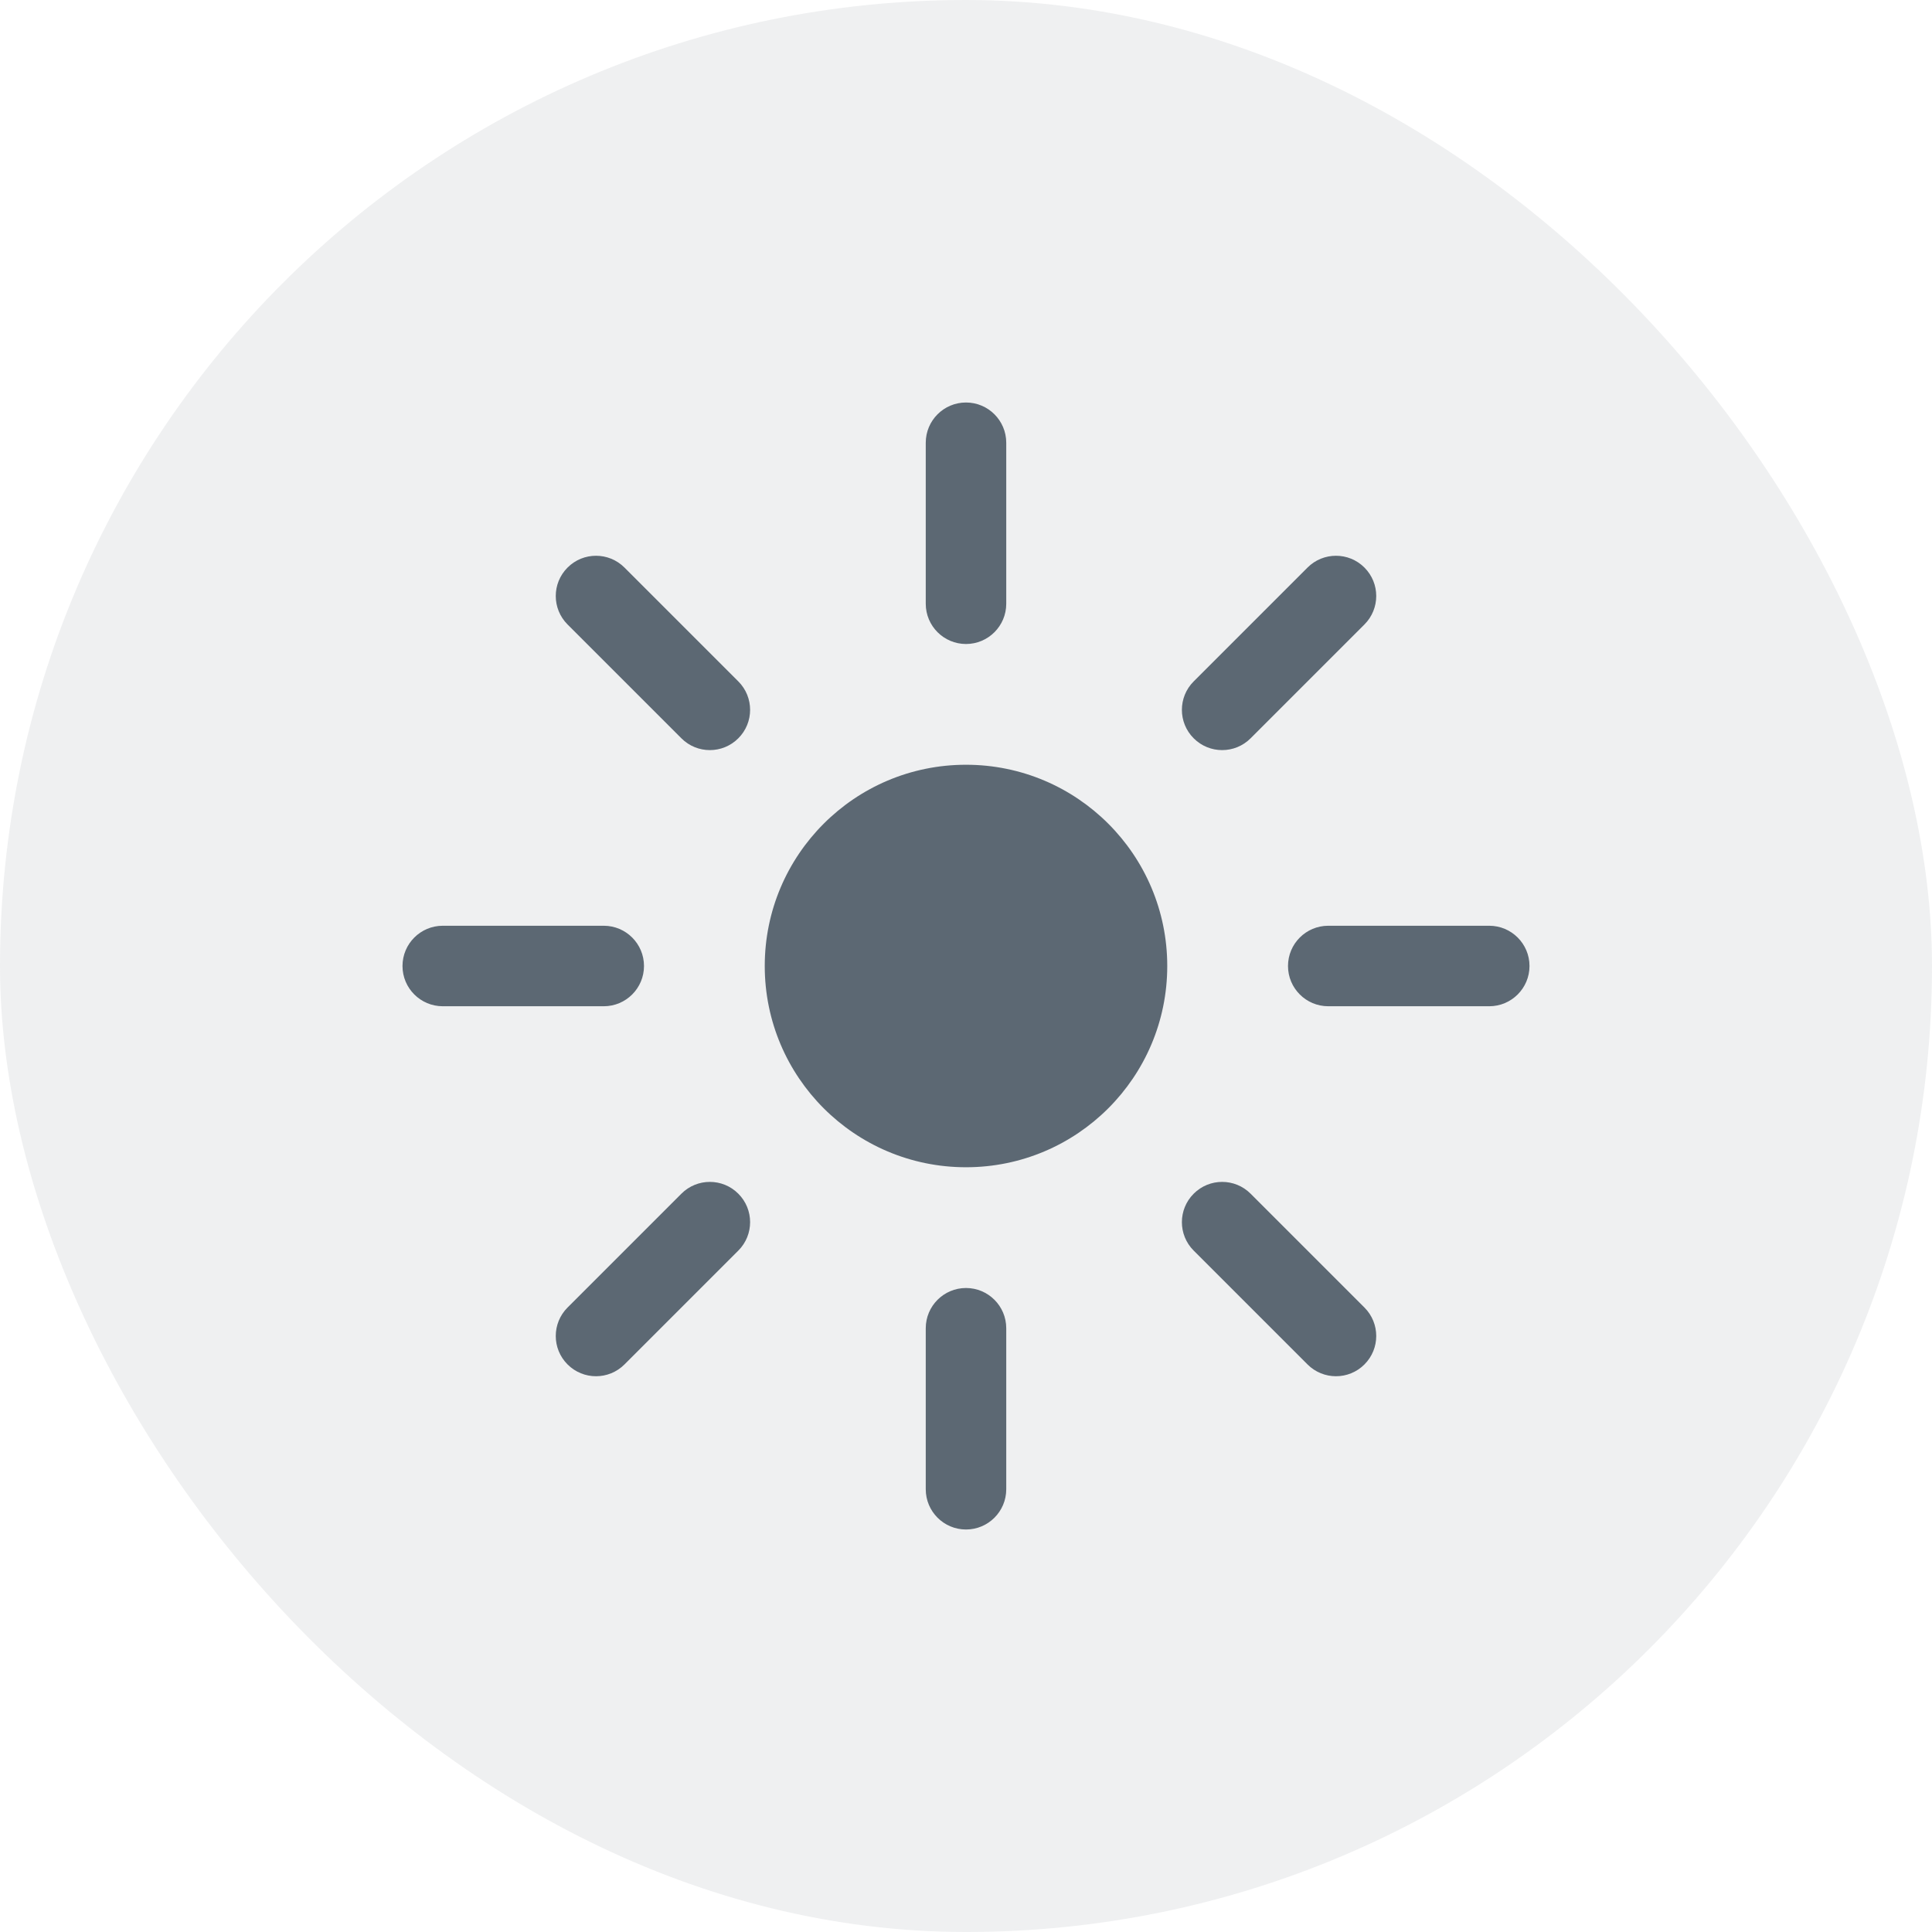
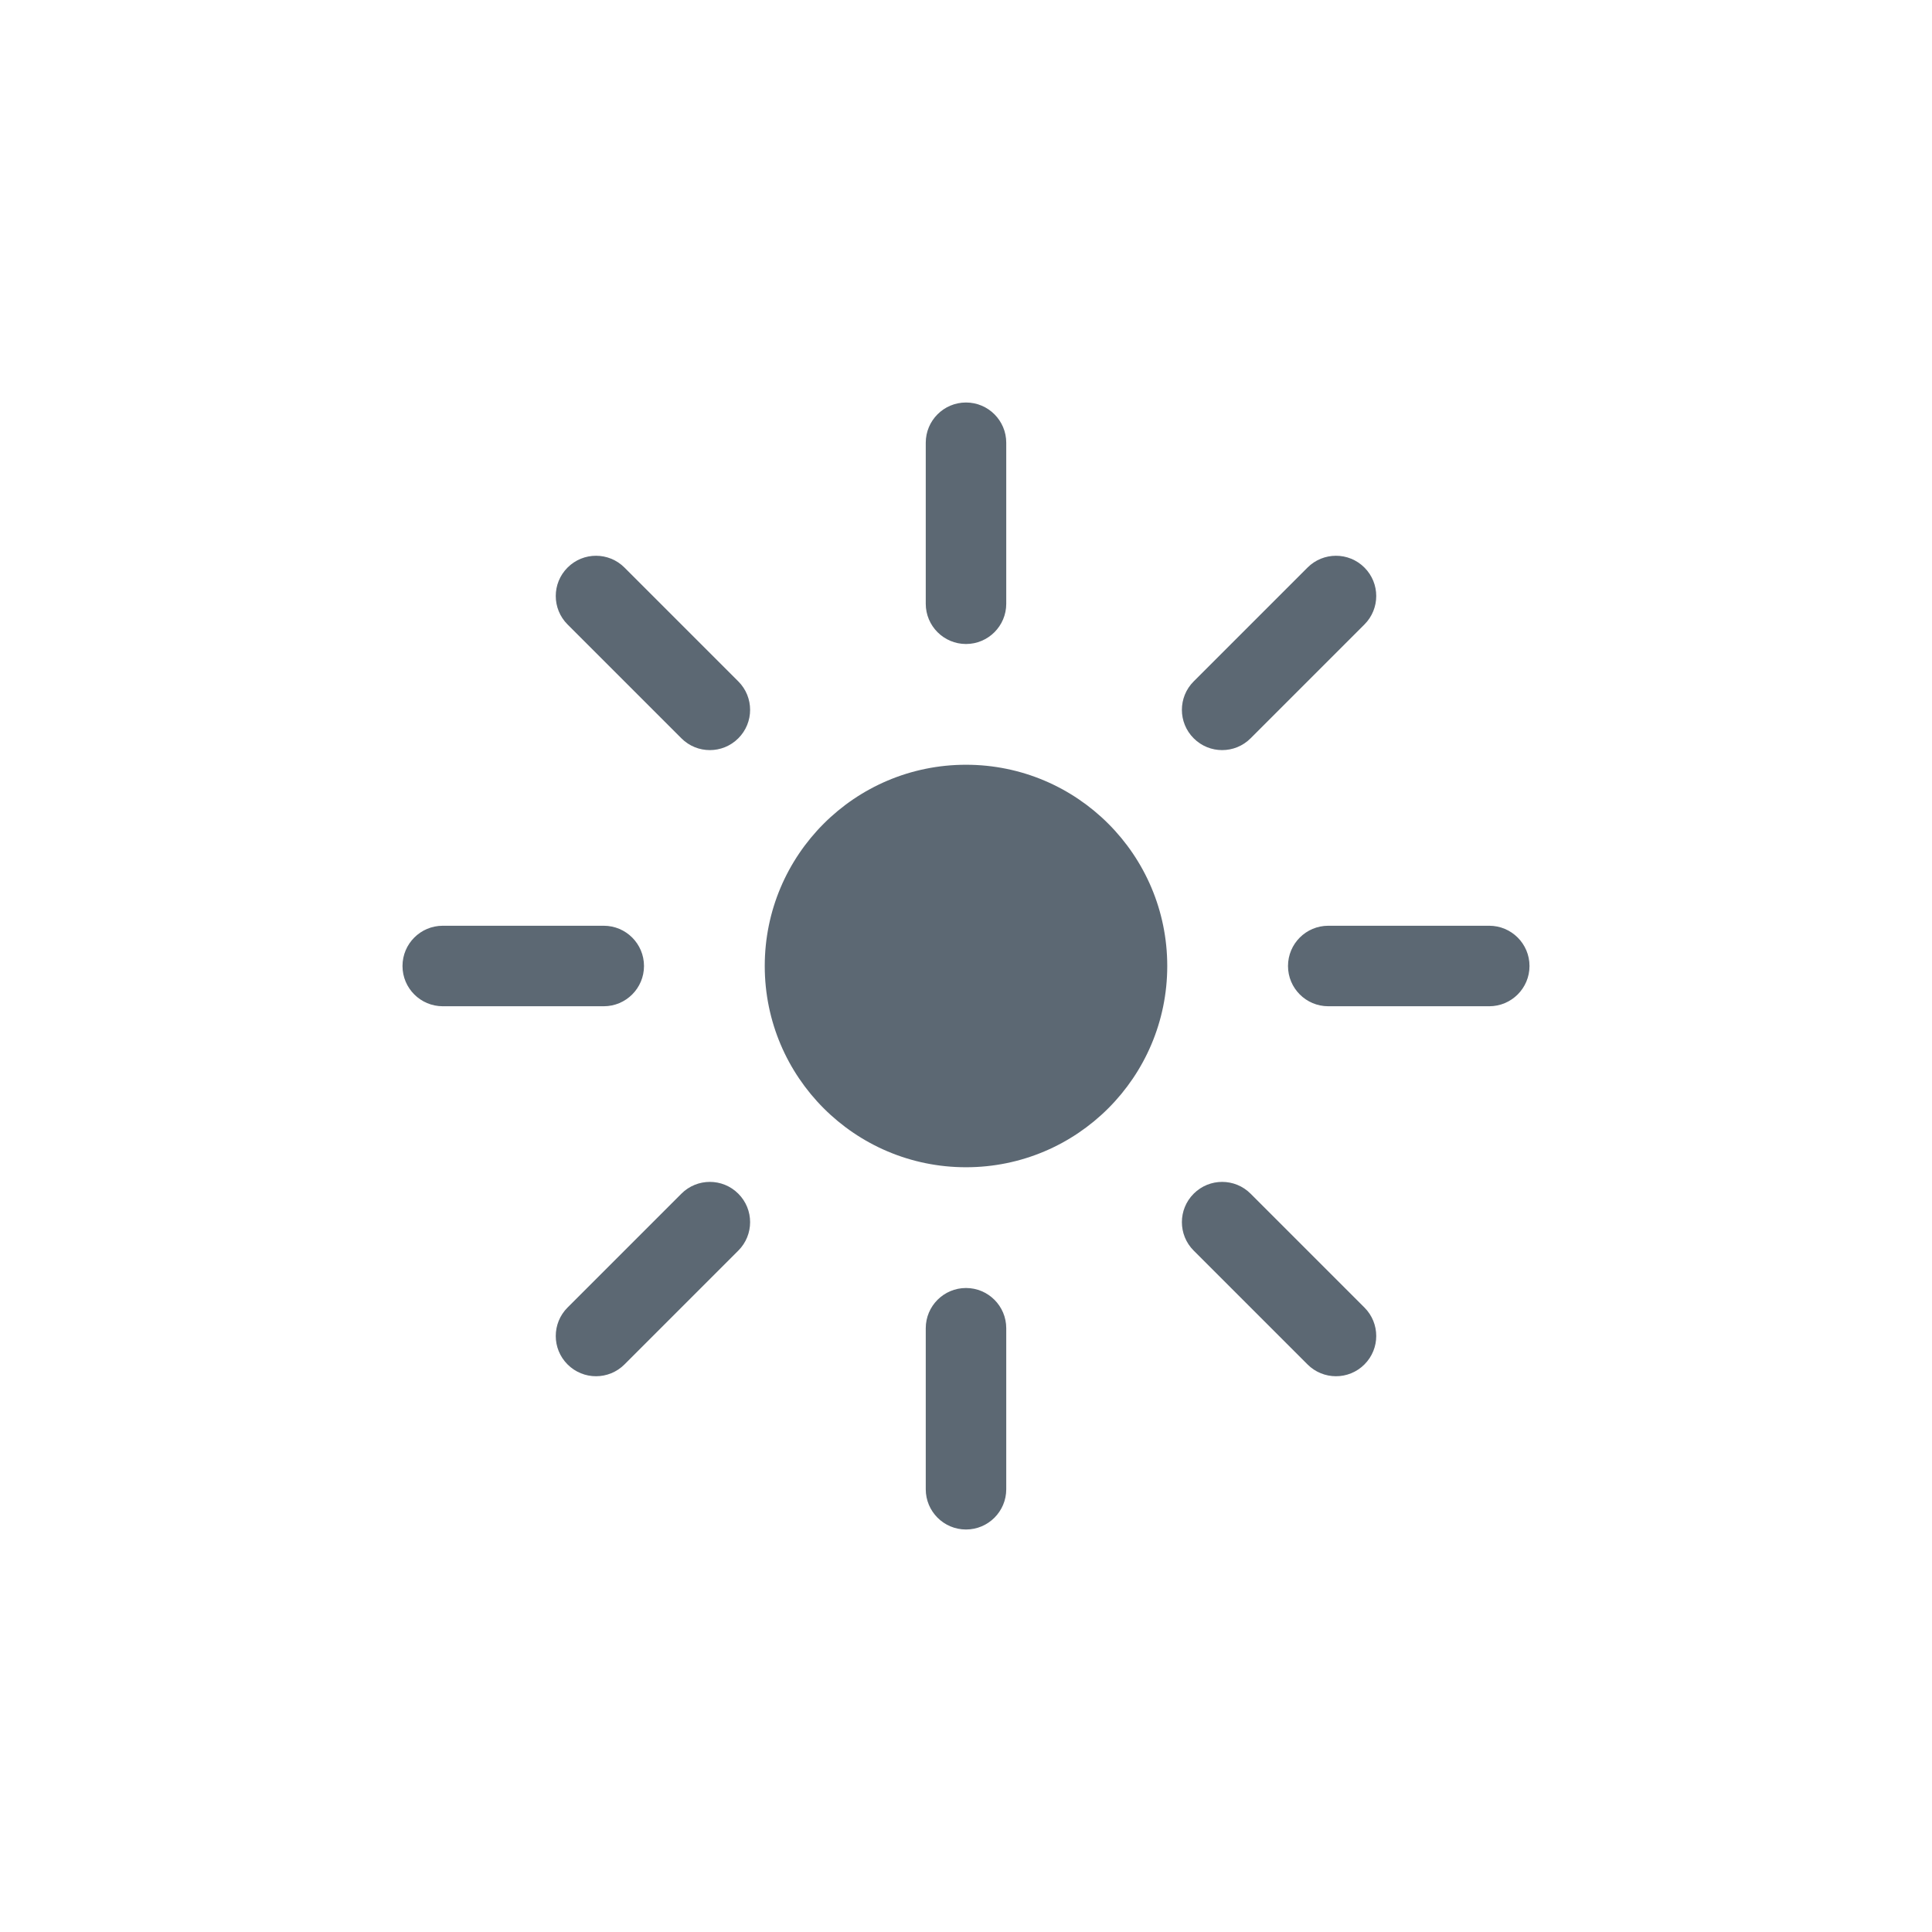
<svg xmlns="http://www.w3.org/2000/svg" width="48px" height="48px" viewBox="0 0 48 48" version="1.1">
  <title>编组 17</title>
  <g id="图标" stroke="none" stroke-width="1" fill="none" fill-rule="evenodd">
    <g transform="translate(-400, -249)" id="编组-17">
      <g transform="translate(400, 249)">
-         <rect id="矩形备份-11" fill-opacity="0.1" fill="#5C6873" x="0" y="0" width="48" height="48" rx="24" />
        <g id="图标/基础/调节亮度备份-3" transform="translate(8, 8)">
-           <rect id="矩形" fill="#FF2F2F" opacity="0" x="0" y="0" width="32" height="32" />
          <path d="M16,24 C16.552,24 17,24.448 17,25 L17,29 C17,29.552 16.552,30 16,30 C15.448,30 15,29.552 15,29 L15,25 C15,24.448 15.448,24 16,24 Z M10.343,21.657 C10.734,22.047 10.734,22.681 10.343,23.071 L7.515,25.899 C7.124,26.29 6.491,26.29 6.101,25.899 C5.71,25.509 5.71,24.876 6.101,24.485 L8.929,21.657 C9.319,21.266 9.953,21.266 10.343,21.657 Z M23.071,21.657 L25.899,24.485 C26.29,24.876 26.29,25.509 25.899,25.899 C25.509,26.29 24.876,26.29 24.485,25.899 L21.657,23.071 C21.266,22.681 21.266,22.047 21.657,21.657 C22.047,21.266 22.681,21.266 23.071,21.657 Z M16,11 C18.761,11 21,13.239 21,16 C21,18.761 18.761,21 16,21 C13.239,21 11,18.761 11,16 C11,13.239 13.239,11 16,11 Z M29,15 C29.552,15 30,15.448 30,16 C30,16.552 29.552,17 29,17 L25,17 C24.448,17 24,16.552 24,16 C24,15.448 24.448,15 25,15 L29,15 Z M7,15 C7.552,15 8,15.448 8,16 C8,16.552 7.552,17 7,17 L3,17 C2.448,17 2,16.552 2,16 C2,15.448 2.448,15 3,15 L7,15 Z M25.899,6.101 C26.29,6.491 26.29,7.124 25.899,7.515 L23.071,10.343 C22.681,10.734 22.047,10.734 21.657,10.343 C21.266,9.953 21.266,9.319 21.657,8.929 L24.485,6.101 C24.876,5.71 25.509,5.71 25.899,6.101 Z M7.515,6.101 L10.343,8.929 C10.734,9.319 10.734,9.953 10.343,10.343 C9.953,10.734 9.319,10.734 8.929,10.343 L6.101,7.515 C5.71,7.124 5.71,6.491 6.101,6.101 C6.491,5.71 7.124,5.71 7.515,6.101 Z M16,2 C16.552,2 17,2.448 17,3 L17,7 C17,7.552 16.552,8 16,8 C15.448,8 15,7.552 15,7 L15,3 C15,2.448 15.448,2 16,2 Z" id="Combined-Shape" fill="#5C6873" />
        </g>
      </g>
    </g>
  </g>
</svg>